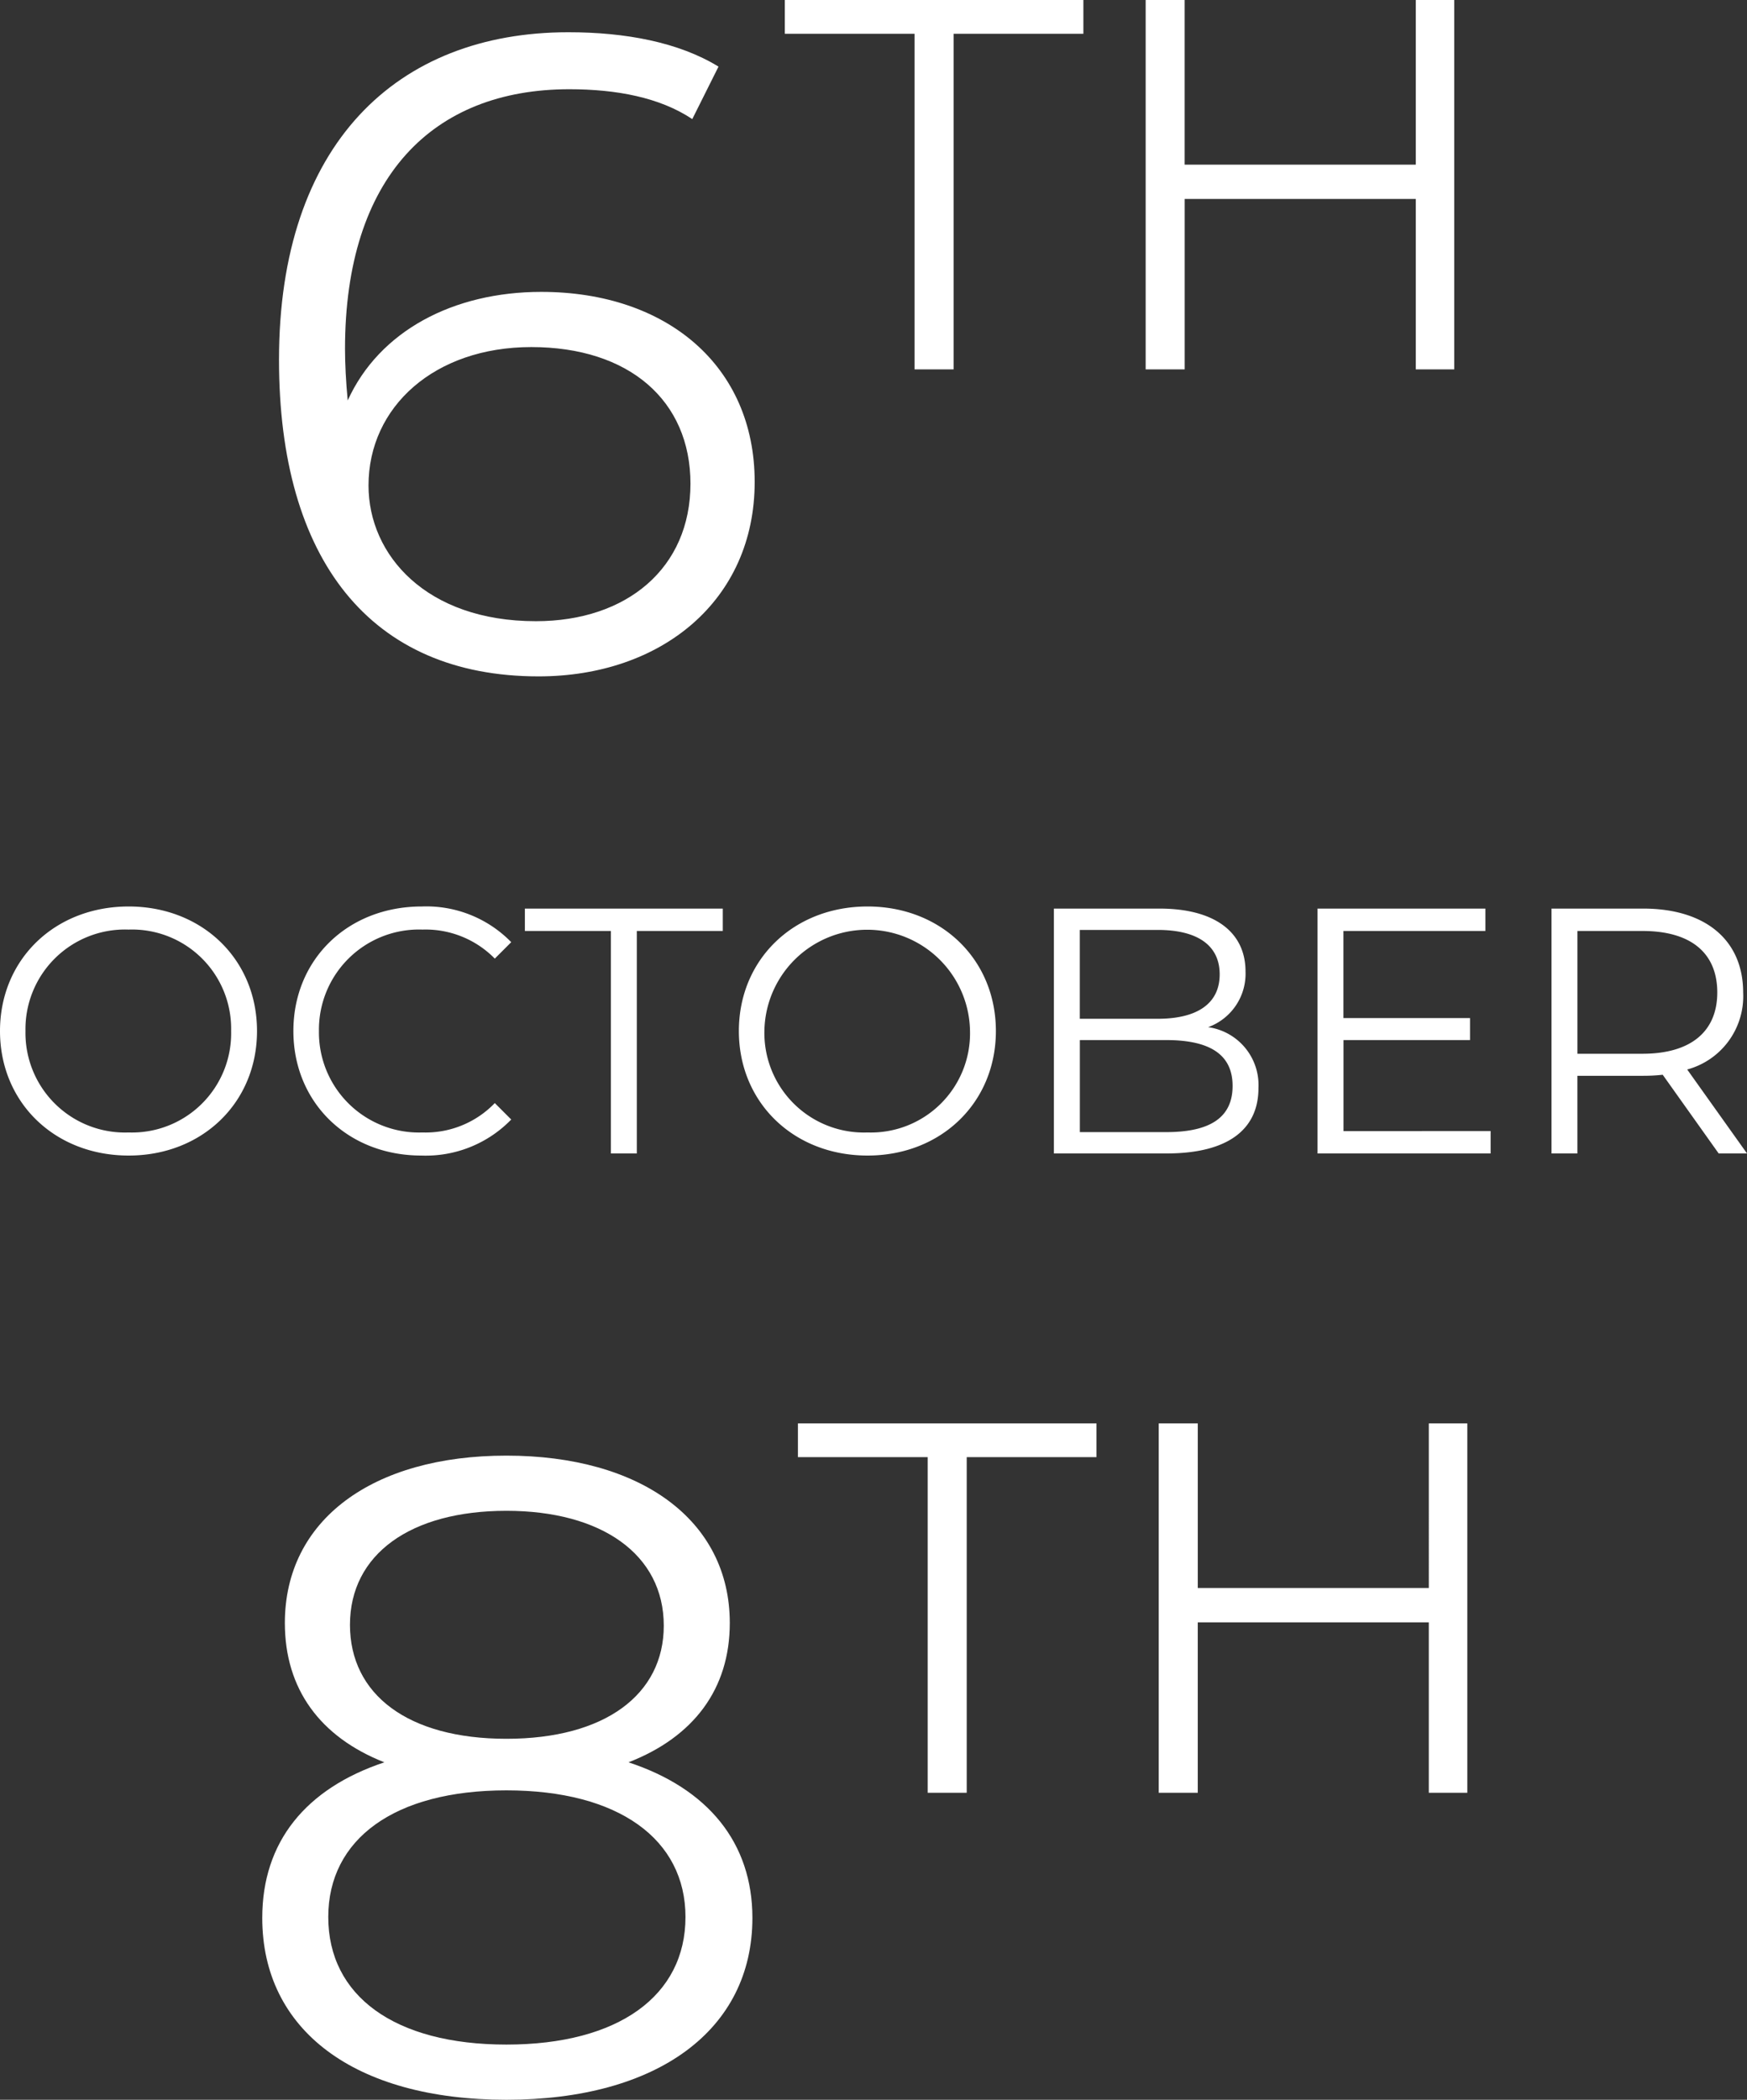
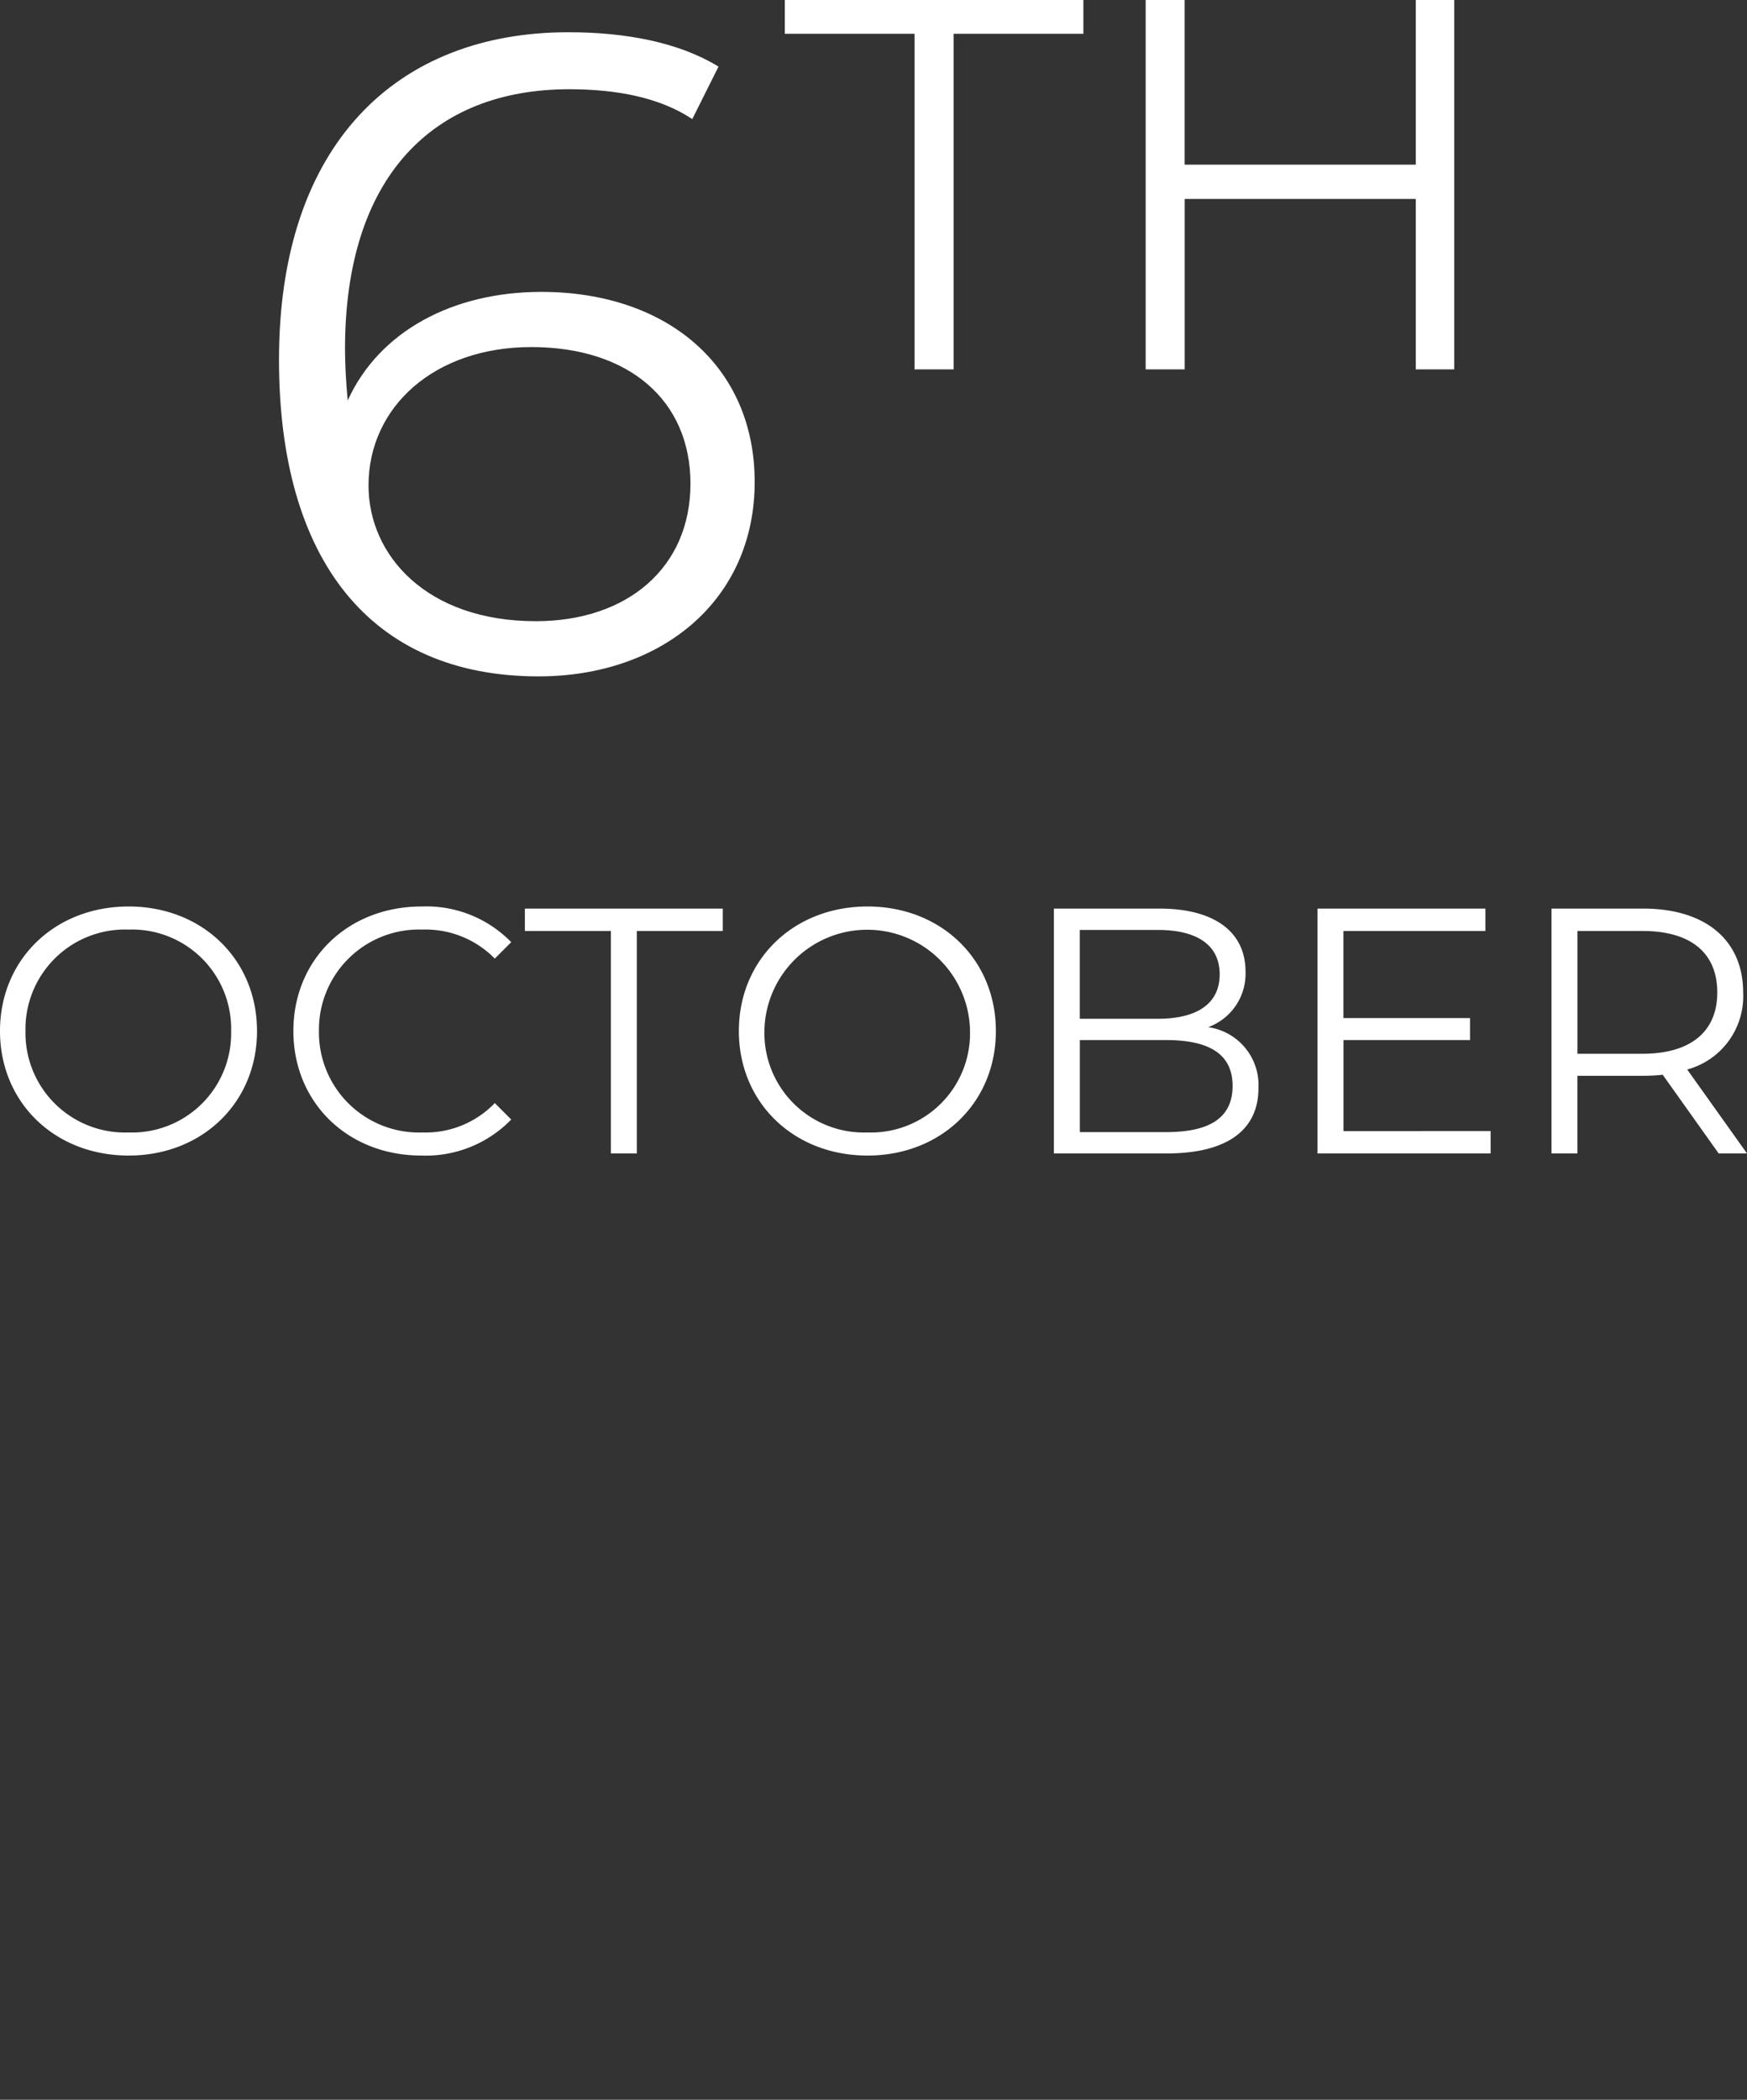
<svg xmlns="http://www.w3.org/2000/svg" width="144.884" height="174.073" viewBox="0 0 144.884 174.073">
  <rect x="0" y="0" width="144.884" height="174.073" fill="#333333" stroke="none" />
  <g id="FECHA_ENG" data-name="FECHA ENG" transform="translate(-9127.087 -903.377)">
    <path id="Trazado_13382" data-name="Trazado 13382" d="M41.759,28.174c6.09,0,10.643-4.379,10.643-10.324S47.849,7.526,41.759,7.526c-6.148,0-10.672,4.408-10.672,10.324S35.611,28.174,41.759,28.174Zm0-1.914A8.255,8.255,0,0,1,33.2,17.85a8.255,8.255,0,0,1,8.555-8.41,8.223,8.223,0,0,1,8.5,8.41A8.223,8.223,0,0,1,41.759,26.26Zm24.273,1.914a9.871,9.871,0,0,0,7.453-2.987l-1.363-1.363a7.963,7.963,0,0,1-6,2.436,8.3,8.3,0,0,1-8.584-8.41,8.3,8.3,0,0,1,8.584-8.41,8.045,8.045,0,0,1,6,2.407l1.363-1.363a9.829,9.829,0,0,0-7.424-2.958c-6.119,0-10.643,4.379-10.643,10.324S59.942,28.174,66.032,28.174ZM81.75,28H83.9V9.556H91.03V7.7H74.616V9.556H81.75Zm21.286.174c6.09,0,10.643-4.379,10.643-10.324S109.126,7.526,103.036,7.526c-6.148,0-10.672,4.408-10.672,10.324S96.888,28.174,103.036,28.174Zm0-1.914a8.255,8.255,0,0,1-8.555-8.41,8.527,8.527,0,0,1,17.052,0A8.223,8.223,0,0,1,103.036,26.26Zm28.246-8.729a4.713,4.713,0,0,0,3.1-4.611c0-3.306-2.61-5.22-7.134-5.22h-8.758V28h9.338c5.075,0,7.627-1.972,7.627-5.423A4.846,4.846,0,0,0,131.282,17.531Zm-4.176-8.062c3.248,0,5.133,1.247,5.133,3.683s-1.885,3.683-5.133,3.683h-6.467V9.469Zm.7,16.762h-7.163V18.6H127.8c3.567,0,5.51,1.16,5.51,3.8C133.312,25.071,131.369,26.231,127.8,26.231Zm14.7-.087V18.6H153V16.777H142.5V9.556h11.774V7.7h-13.92V28h14.355V26.144ZM175.971,28l-4.959-6.96a6.293,6.293,0,0,0,4.64-6.38c0-4.35-3.132-6.96-8.294-6.96h-7.6V28h2.146V21.562h5.452a14.451,14.451,0,0,0,1.624-.087L173.622,28ZM167.3,19.735h-5.394V9.556H167.3c4.06,0,6.206,1.856,6.206,5.1C173.506,17.85,171.36,19.735,167.3,19.735Z" transform="translate(9096 971)" fill="#fff" />
    <g id="Grupo_5305" data-name="Grupo 5305" transform="translate(8020 637)">
      <path id="Trazado_13381" data-name="Trazado 13381" d="M44.974,41.575c-7.275,0-13.425,3.225-16.05,9C28.774,49,28.7,47.5,28.7,46.3c0-14.25,7.275-21.525,18.6-21.525,3.9,0,7.5.675,10.2,2.475l2.175-4.35c-3.3-2.025-7.725-2.85-12.45-2.85-14.25,0-24,9.3-24,27.15,0,16.575,7.575,26.25,21.525,26.25,10.2,0,17.925-6.3,17.925-16.125C62.674,47.725,55.4,41.575,44.974,41.575Zm-.45,27.3c-9.075,0-13.875-5.475-13.875-11.25,0-6.525,5.475-11.475,13.5-11.475,8.1,0,13.2,4.425,13.2,11.325C57.349,64.45,52.1,68.875,44.524,68.875ZM75.935,48h3.237V20.177H89.935v-2.8H65.174v2.8H75.935ZM117.5,17.377V31.026H98.334V17.377H95.1V48h3.237V33.87H117.5V48h3.194V17.377Z" transform="translate(1107 249)" fill="#fff" />
-       <path id="Trazado_13383" data-name="Trazado 13383" d="M52.211,45.475c5.4-2.1,8.4-6.075,8.4-11.55,0-8.55-7.425-13.875-18.525-13.875S23.711,25.375,23.711,33.925c0,5.475,2.925,9.45,8.25,11.55-6.525,2.175-10.125,6.6-10.125,12.9,0,9.3,7.65,15.075,20.25,15.075,12.525,0,20.4-5.775,20.4-15.075C62.486,52.15,58.811,47.65,52.211,45.475Zm-23.1-11.4c0-5.85,5.025-9.45,12.975-9.45,7.875,0,13.05,3.6,13.05,9.525,0,5.7-4.875,9.375-13.05,9.375S29.111,39.85,29.111,34.075Zm12.975,34.8c-9.3,0-14.775-4.05-14.775-10.575,0-6.45,5.475-10.5,14.775-10.5s14.85,4.05,14.85,10.5C56.936,64.825,51.386,68.875,42.086,68.875ZM77.023,48H80.26V20.177H91.022v-2.8H66.261v2.8H77.023Zm41.56-30.623V31.026H99.422V17.377H96.184V48h3.237V33.87h19.161V48h3.194V17.377Z" transform="translate(1107 367)" fill="#fff" />
    </g>
  </g>
</svg>